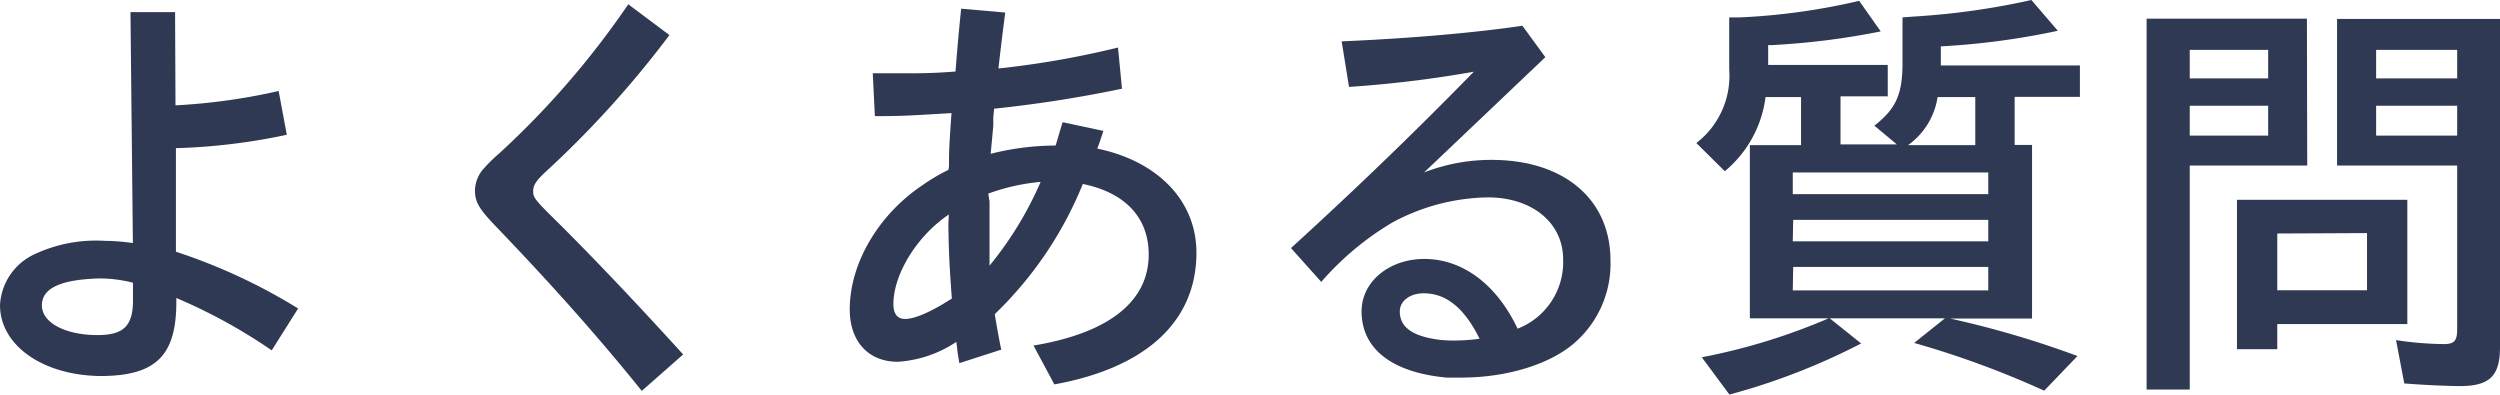
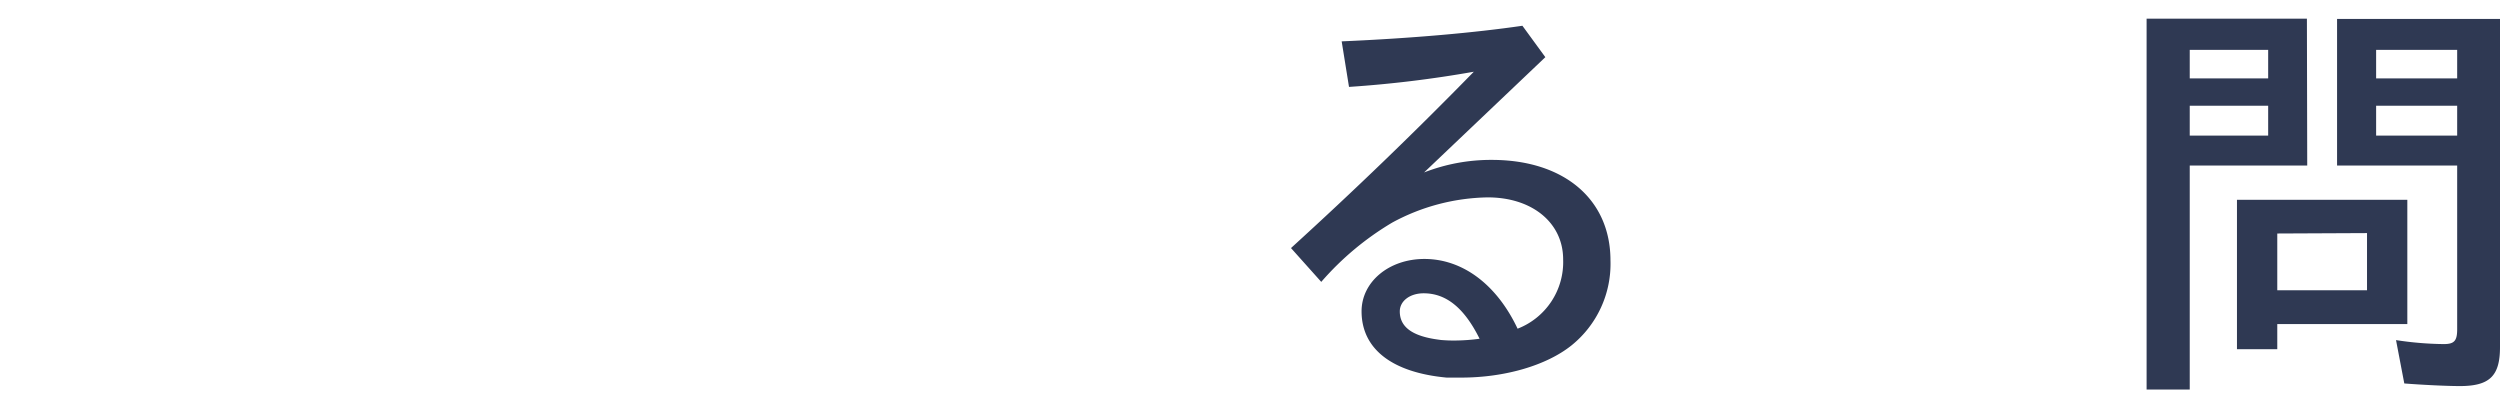
<svg xmlns="http://www.w3.org/2000/svg" width="238.75" height="37.7" viewBox="0 0 238.75 37.7">
  <defs>
    <style>.a{fill:#2f3953;}</style>
  </defs>
-   <path class="a" d="M16.76,10.06a57.77,57.77,0,0,0,9.85-1.37l.78,4.18A58.26,58.26,0,0,1,16.8,14.15l0,9.89a54.38,54.38,0,0,1,11.67,5.42l-2.52,4a51.33,51.33,0,0,0-9.11-5v.37c0,5.13-1.94,7.08-7.28,7.08C4.1,35.84,0,33,0,29.13a5.68,5.68,0,0,1,3.19-4.8A13.84,13.84,0,0,1,10,23h.21a21.42,21.42,0,0,1,2.48.21L12.46,1.16h4.26ZM12.7,27a12.91,12.91,0,0,0-3.18-.41C5.79,26.69,4,27.52,4,29.17S6.25,32,9.31,32c2.48,0,3.39-.87,3.39-3.31Z" />
-   <path class="a" d="M61.29,37.33C57,32,52.52,27,47.22,21.48c-1.49-1.58-1.86-2.2-1.86-3.31a3.22,3.22,0,0,1,.87-2.11,15.69,15.69,0,0,1,1.49-1.45A81.9,81.9,0,0,0,60,.41l3.93,2.94A96.21,96.21,0,0,1,52,16.51c-.83.79-1.08,1.2-1.08,1.74s.09.74,1.58,2.23c3.76,3.69,8.31,8.49,12.74,13.37Z" />
-   <path class="a" d="M94.61,14.69a25.32,25.32,0,0,1,6.2-.79c.17-.53.29-1,.67-2.23l3.89.83c-.29.91-.38,1.16-.58,1.69,5.79,1.2,9.47,5,9.47,9.94,0,6.58-4.84,11-13.57,12.58L98.7,33c7.21-1.2,11-4.22,11-8.69,0-3.52-2.23-5.91-6.29-6.74A36,36,0,0,1,95,30c.13.83.46,2.69.62,3.39l-4,1.29c-.13-.75-.17-1-.21-1.41l-.08-.62a11.36,11.36,0,0,1-5.59,1.9c-2.81,0-4.59-1.94-4.59-5,0-4.35,2.69-9,6.91-11.84a18.1,18.1,0,0,1,2.52-1.49l.05-.37c0-1.29,0-1.74.24-5.05-4.22.25-4.67.29-7.32.29L83.35,7c1.2,0,2.19,0,2.69,0,1.82,0,3.06,0,5.21-.17.17-2.15.29-3.56.54-6L96,1.2C95.77,3,95.64,4,95.35,6.54a86.52,86.52,0,0,0,11.42-2l.38,3.93a120.62,120.62,0,0,1-12.21,1.91l-.08.82,0,.79Zm-4,5.79c-.08.05-.16.13-.29.21-2.89,2.07-5,5.59-5,8.36,0,.91.37,1.41,1.12,1.41.91,0,2.48-.67,4.46-1.95-.24-3.31-.29-4.38-.33-7.07Zm3.89-1.24c0,2.57,0,3.07,0,5.34l0,.79a33.62,33.62,0,0,0,4.88-8,19.57,19.57,0,0,0-5,1.12Z" />
  <path class="a" d="M136,16.47a17.55,17.55,0,0,1,6.46-1.2c6.91,0,11.34,3.77,11.34,9.6A10,10,0,0,1,150.06,33c-2.4,1.91-6.37,3.06-10.51,3.06-.41,0-.49,0-1.4,0-5.26-.49-8.12-2.77-8.12-6.33,0-2.81,2.61-5,6-5,3.65,0,6.91,2.44,8.9,6.66a6.82,6.82,0,0,0,4.35-6.62c0-3.48-2.94-5.92-7.2-5.92a19.74,19.74,0,0,0-9.11,2.4,27.66,27.66,0,0,0-6.79,5.67l-2.89-3.23c6.08-5.54,11.67-10.92,17.46-16.84a109.86,109.86,0,0,1-11.92,1.45l-.7-4.35c6.74-.29,12.74-.83,17.26-1.49l2.19,3Zm1.62,16c.66.05.86.05,1.32.05a18.12,18.12,0,0,0,2.36-.17c-1.49-3-3.23-4.34-5.34-4.34-1.32,0-2.28.74-2.28,1.73,0,1.49,1.2,2.36,3.65,2.69Z" />
-   <path class="a" d="M172,9.27h-3.39a11,11,0,0,1-3.89,7.08L162,13.66a8.09,8.09,0,0,0,3.14-7v-5l.5,0h.54A61.84,61.84,0,0,0,177.55.08L179.61,3A71.64,71.64,0,0,1,169.35,4.3a2.13,2.13,0,0,1-.49,0v1.9h11.42v3h-4.51v4.59h5.38L179,12c2.07-1.61,2.69-3,2.69-6V1.66l1.24-.09A70.48,70.48,0,0,0,194,0l2.52,2.94a71.84,71.84,0,0,1-11.17,1.49V6.25h13.28v3H192.4v4.59h1.66V30.42h-7.82A92.67,92.67,0,0,1,198.4,34l-3.18,3.31a87.69,87.69,0,0,0-12.42-4.56l2.94-2.35h-11l3,2.4a62.63,62.63,0,0,1-12.58,4.88l-2.64-3.56a58.84,58.84,0,0,0,12.12-3.72h-7.53V13.86H172Zm-.79,7.2v2.07h18.67V16.47Zm0,6.58h18.67V21H171.25Zm0,4.68h18.67V25.49H171.25Zm17.43-13.87V9.27h-3.6a6.91,6.91,0,0,1-2.82,4.59Z" />
  <path class="a" d="M220.34,15.81H209.12V37.2H205V1.78h15.31ZM209.12,7.49h7.49V4.76h-7.49Zm0,5.46h7.49V10.1h-7.49Zm20.78,18H217.48v2.4h-3.85V19.08H229.9Zm-12.42-8.65v5.42h8.57V22.26Zm21.27,10.85c0,2.77-1,3.72-3.84,3.72-1.25,0-3.65-.12-5.3-.25l-.79-4.14a31.85,31.85,0,0,0,4.55.38c1,0,1.29-.29,1.29-1.41V15.81H223.19v-14h15.56ZM226.92,7.49h7.74V4.76h-7.74Zm0,5.46h7.74V10.1h-7.74Z" />
</svg>